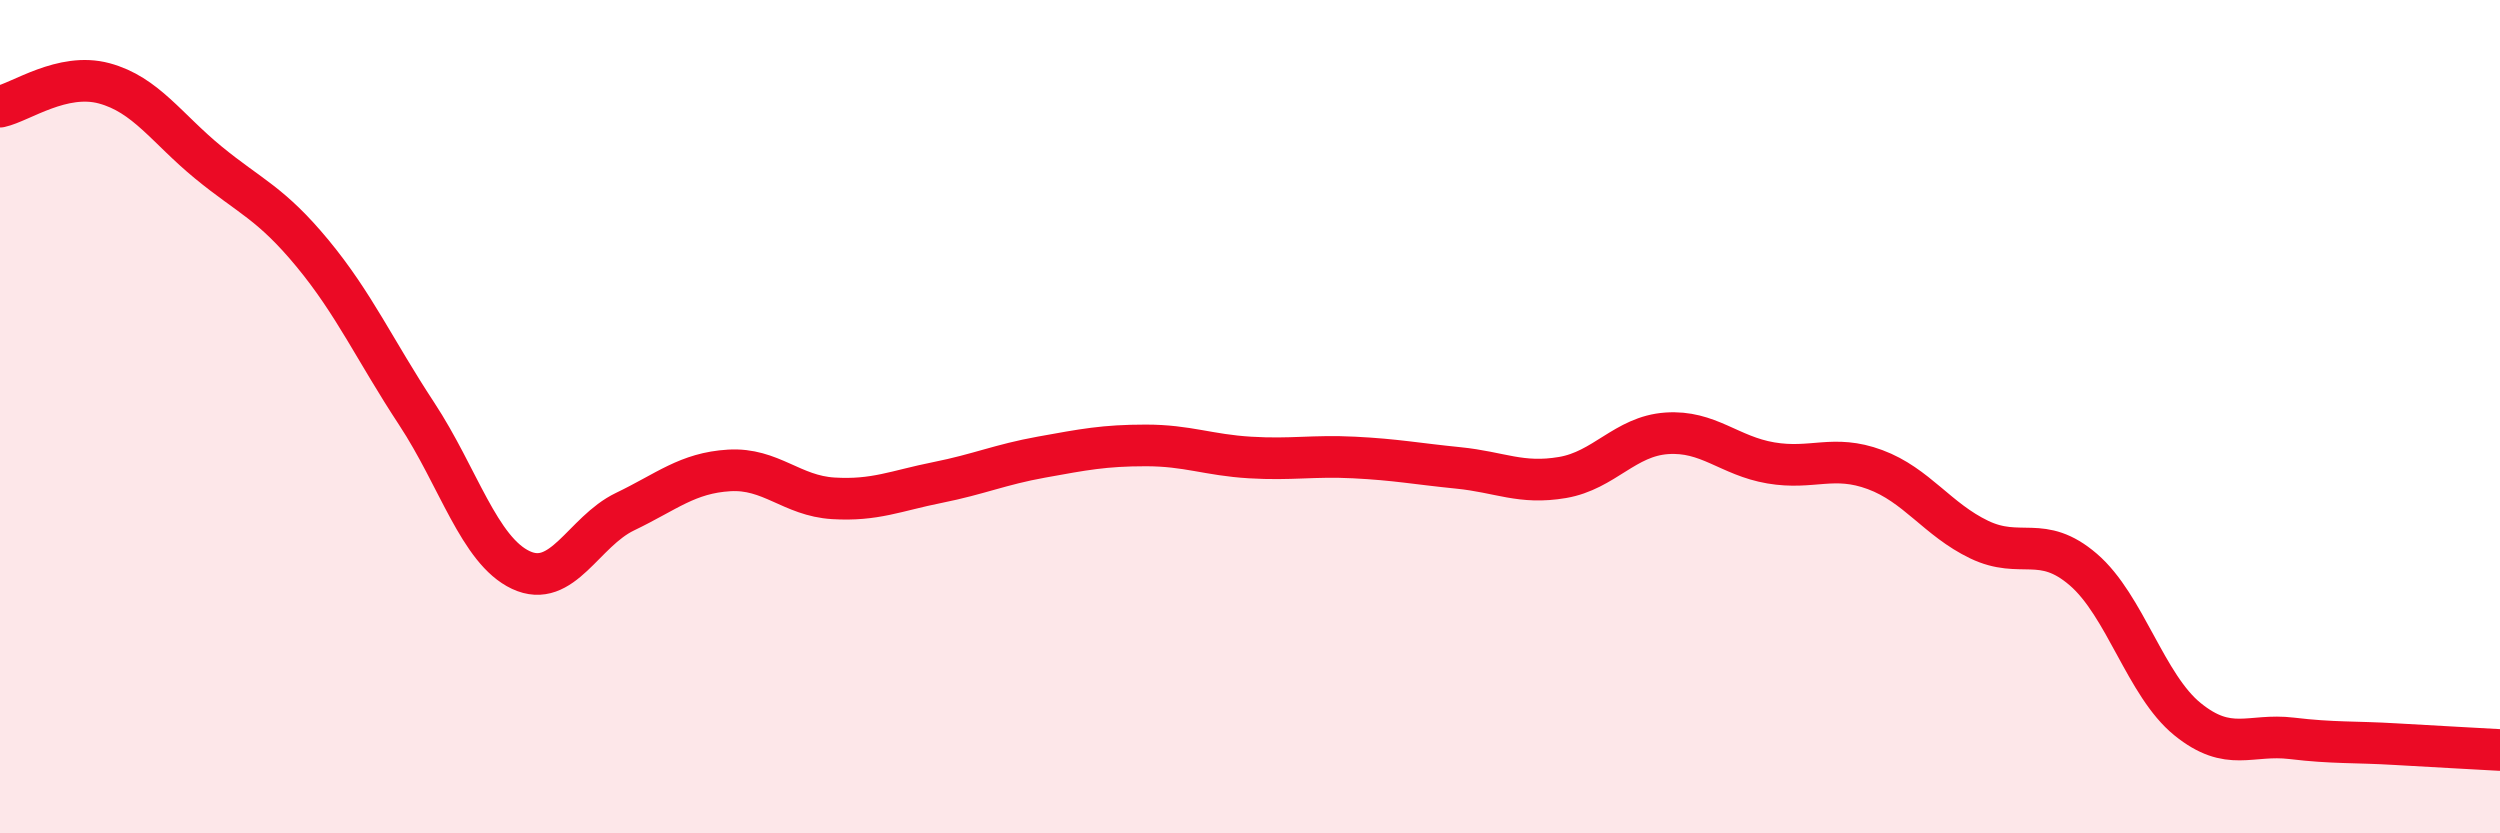
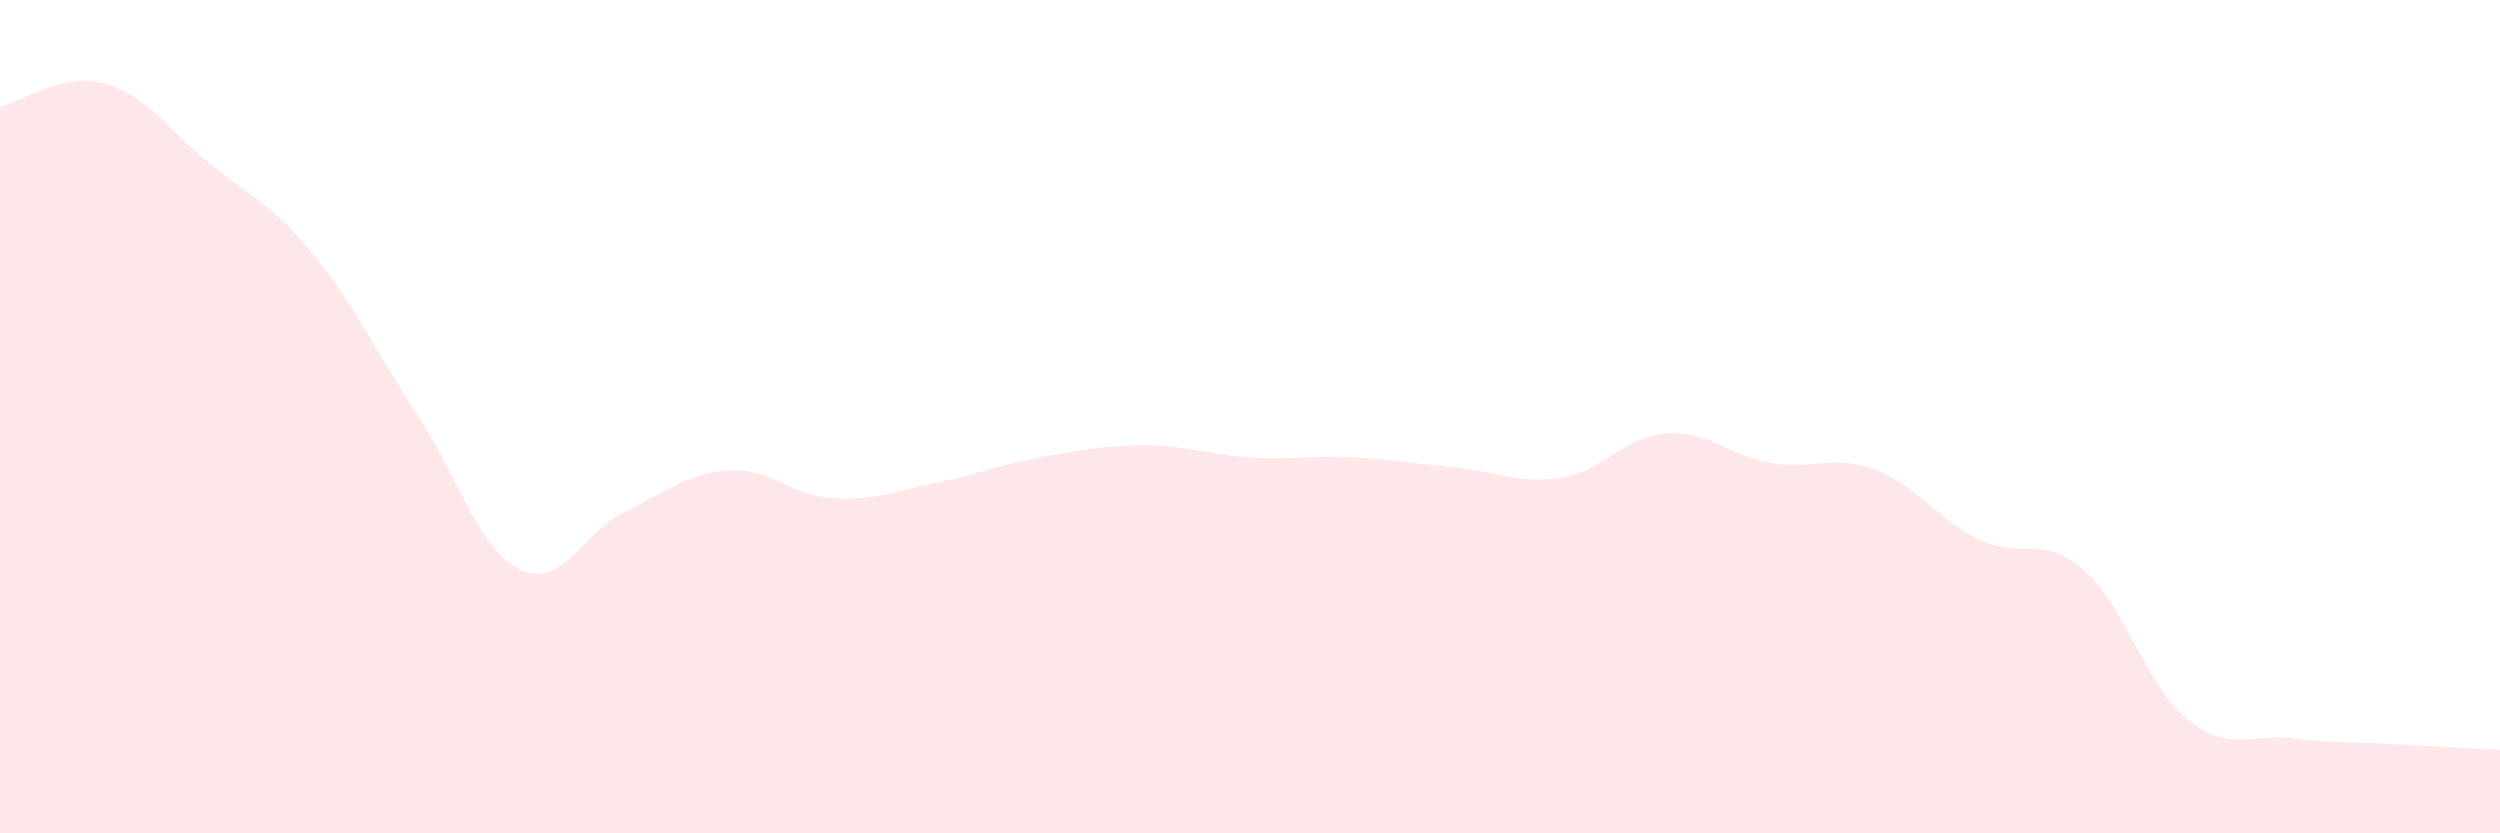
<svg xmlns="http://www.w3.org/2000/svg" width="60" height="20" viewBox="0 0 60 20">
  <path d="M 0,2.56 C 0.5,2.45 1.5,1.73 2.5,2 C 3.5,2.27 4,3.08 5,3.9 C 6,4.72 6.5,4.87 7.5,6.08 C 8.5,7.29 9,8.41 10,9.93 C 11,11.45 11.5,13.21 12.5,13.68 C 13.5,14.15 14,12.76 15,12.28 C 16,11.8 16.5,11.35 17.5,11.29 C 18.5,11.23 19,11.9 20,11.96 C 21,12.02 21.5,11.78 22.5,11.58 C 23.5,11.38 24,11.15 25,10.97 C 26,10.79 26.5,10.69 27.5,10.69 C 28.5,10.69 29,10.92 30,10.98 C 31,11.04 31.5,10.93 32.5,10.98 C 33.5,11.03 34,11.13 35,11.23 C 36,11.33 36.5,11.63 37.5,11.46 C 38.5,11.29 39,10.47 40,10.4 C 41,10.33 41.5,10.94 42.5,11.11 C 43.5,11.28 44,10.9 45,11.27 C 46,11.64 46.5,12.47 47.5,12.95 C 48.5,13.43 49,12.81 50,13.67 C 51,14.53 51.5,16.45 52.5,17.26 C 53.5,18.07 54,17.6 55,17.72 C 56,17.84 56.5,17.8 57.5,17.86 C 58.5,17.92 59.5,17.97 60,18L60 20L0 20Z" fill="#EB0A25" opacity="0.1" stroke-linecap="round" stroke-linejoin="round" />
-   <path d="M 0,2.56 C 0.5,2.45 1.5,1.73 2.5,2 C 3.5,2.27 4,3.08 5,3.9 C 6,4.72 6.5,4.87 7.5,6.08 C 8.5,7.29 9,8.41 10,9.93 C 11,11.45 11.5,13.21 12.5,13.68 C 13.5,14.15 14,12.76 15,12.28 C 16,11.8 16.5,11.35 17.5,11.29 C 18.5,11.23 19,11.9 20,11.96 C 21,12.02 21.5,11.78 22.5,11.58 C 23.5,11.38 24,11.15 25,10.97 C 26,10.79 26.5,10.69 27.5,10.69 C 28.5,10.69 29,10.92 30,10.98 C 31,11.04 31.5,10.93 32.5,10.98 C 33.5,11.03 34,11.13 35,11.23 C 36,11.33 36.5,11.63 37.5,11.46 C 38.5,11.29 39,10.47 40,10.4 C 41,10.33 41.5,10.94 42.5,11.11 C 43.5,11.28 44,10.9 45,11.27 C 46,11.64 46.5,12.47 47.5,12.95 C 48.5,13.43 49,12.81 50,13.67 C 51,14.53 51.5,16.45 52.5,17.26 C 53.5,18.07 54,17.6 55,17.72 C 56,17.84 56.5,17.8 57.5,17.86 C 58.5,17.92 59.5,17.97 60,18" stroke="#EB0A25" stroke-width="1" fill="none" stroke-linecap="round" stroke-linejoin="round" />
</svg>